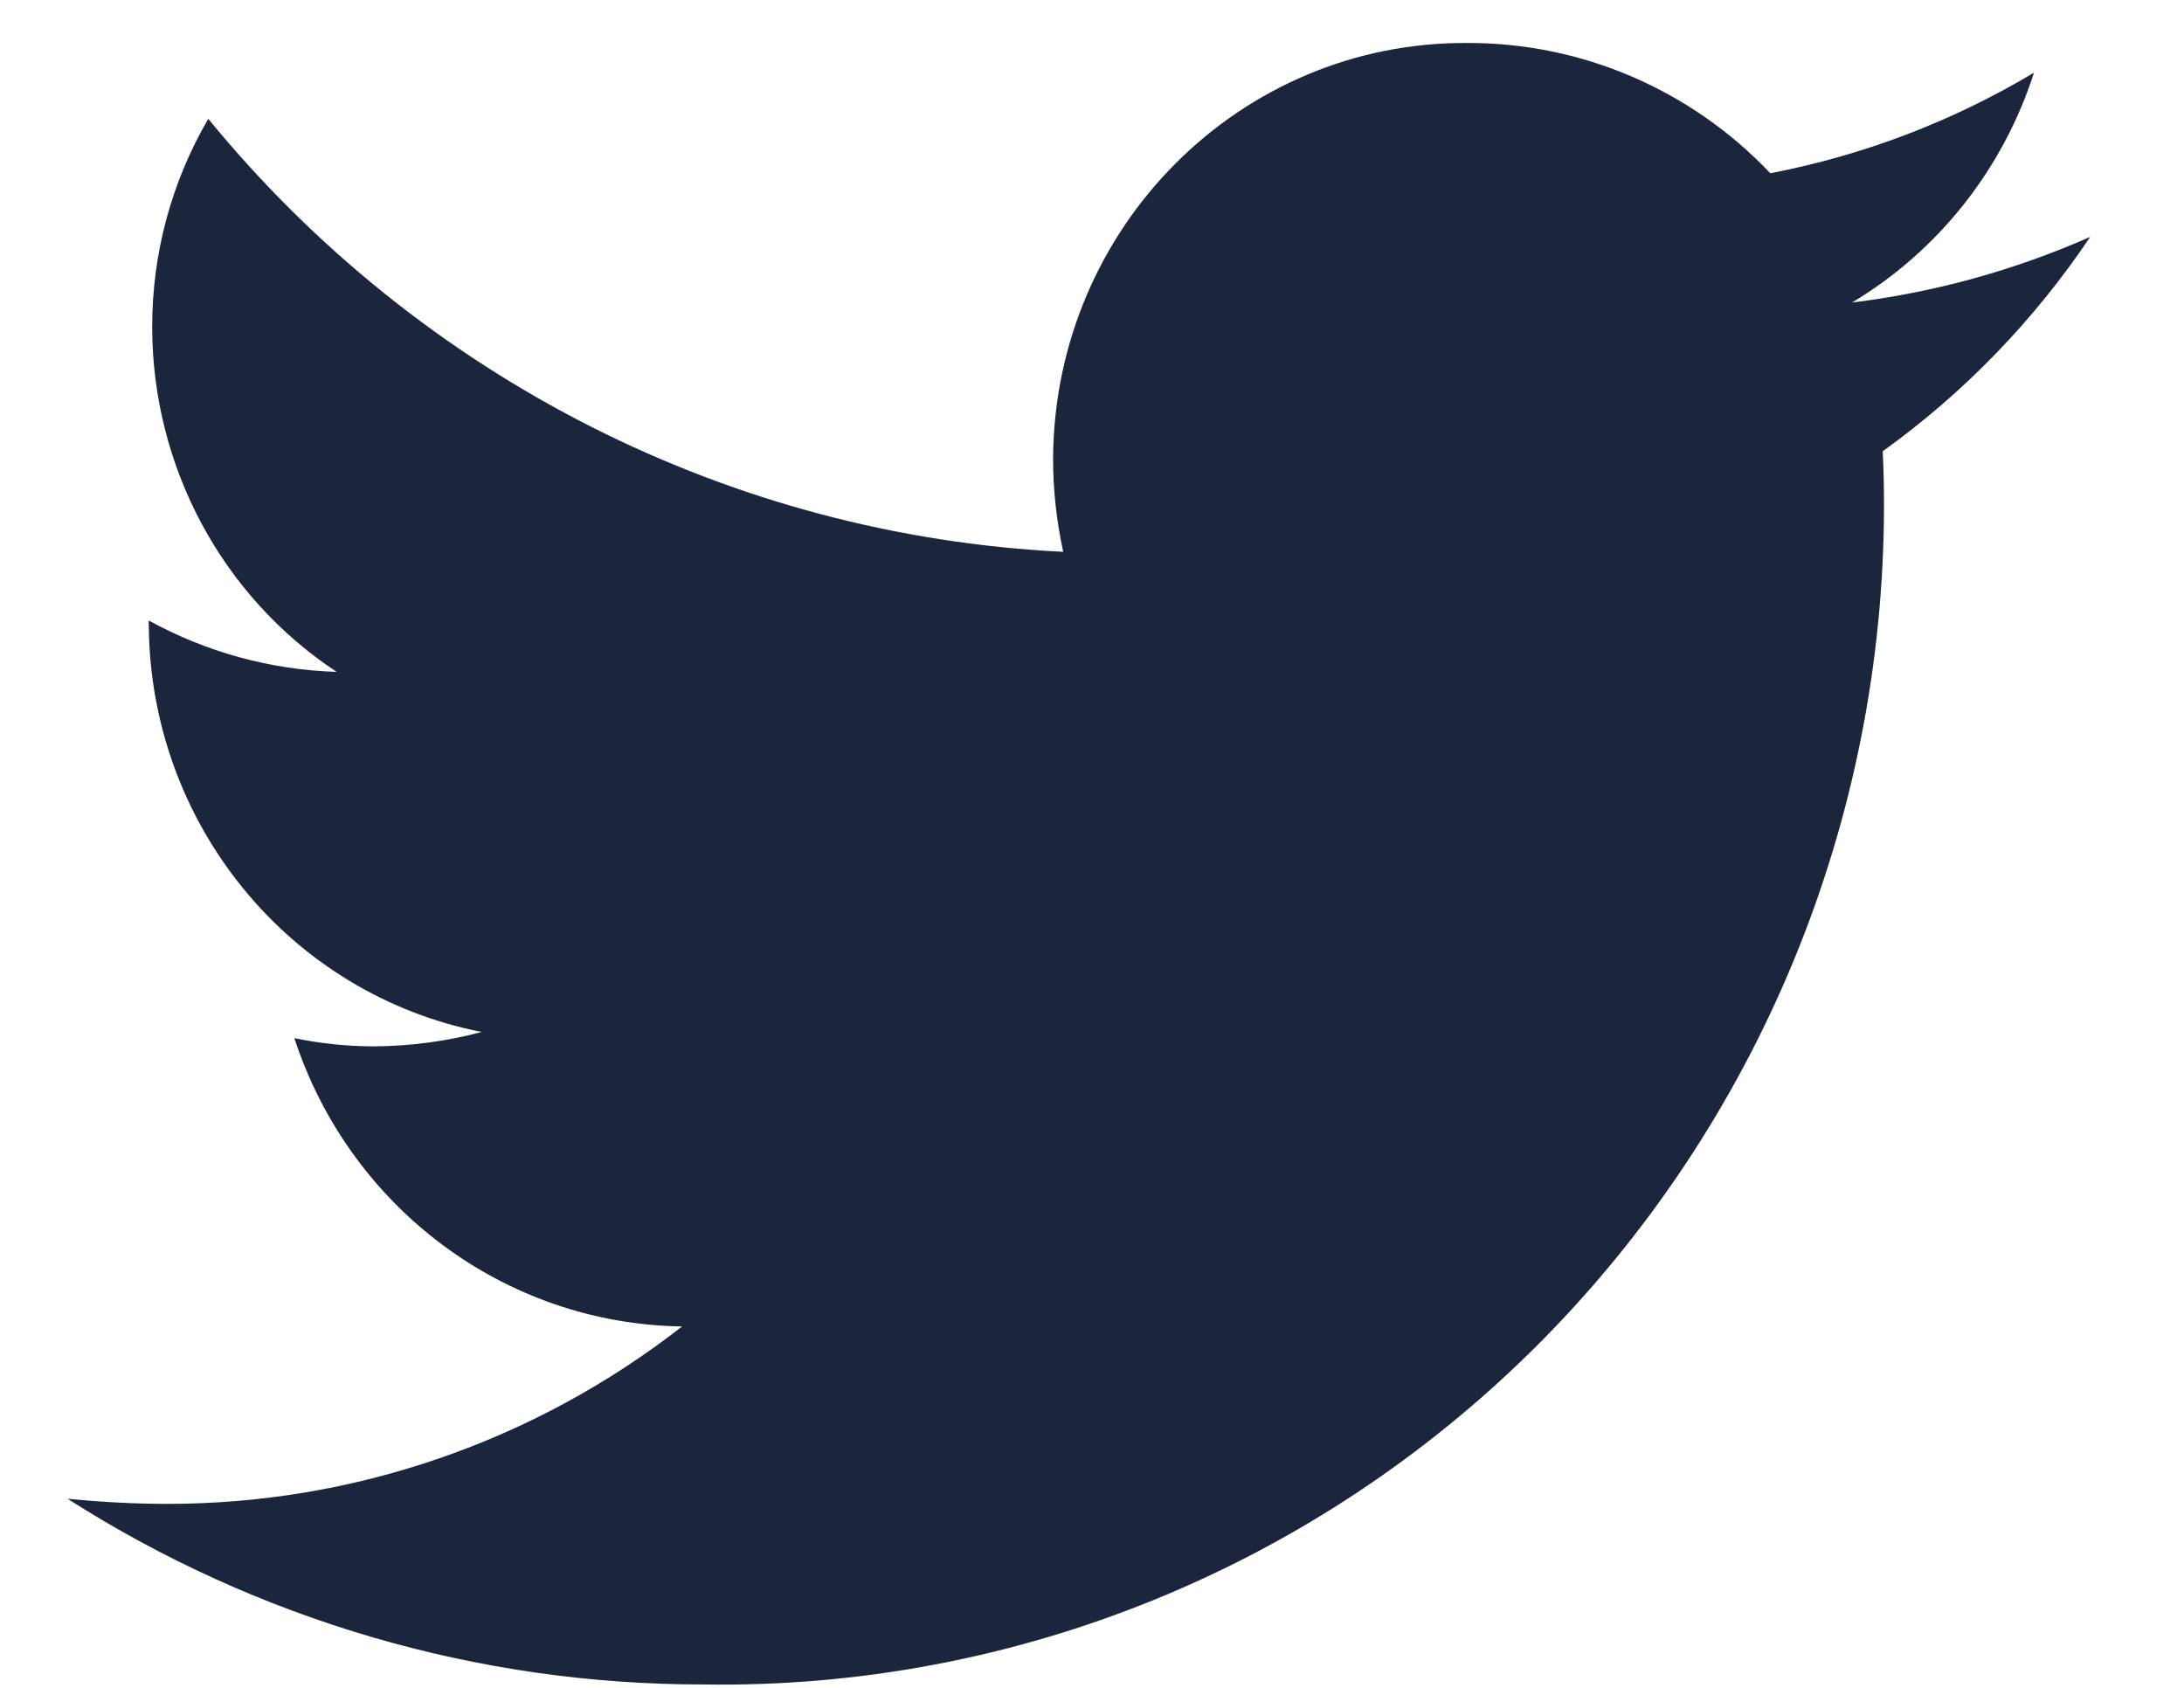
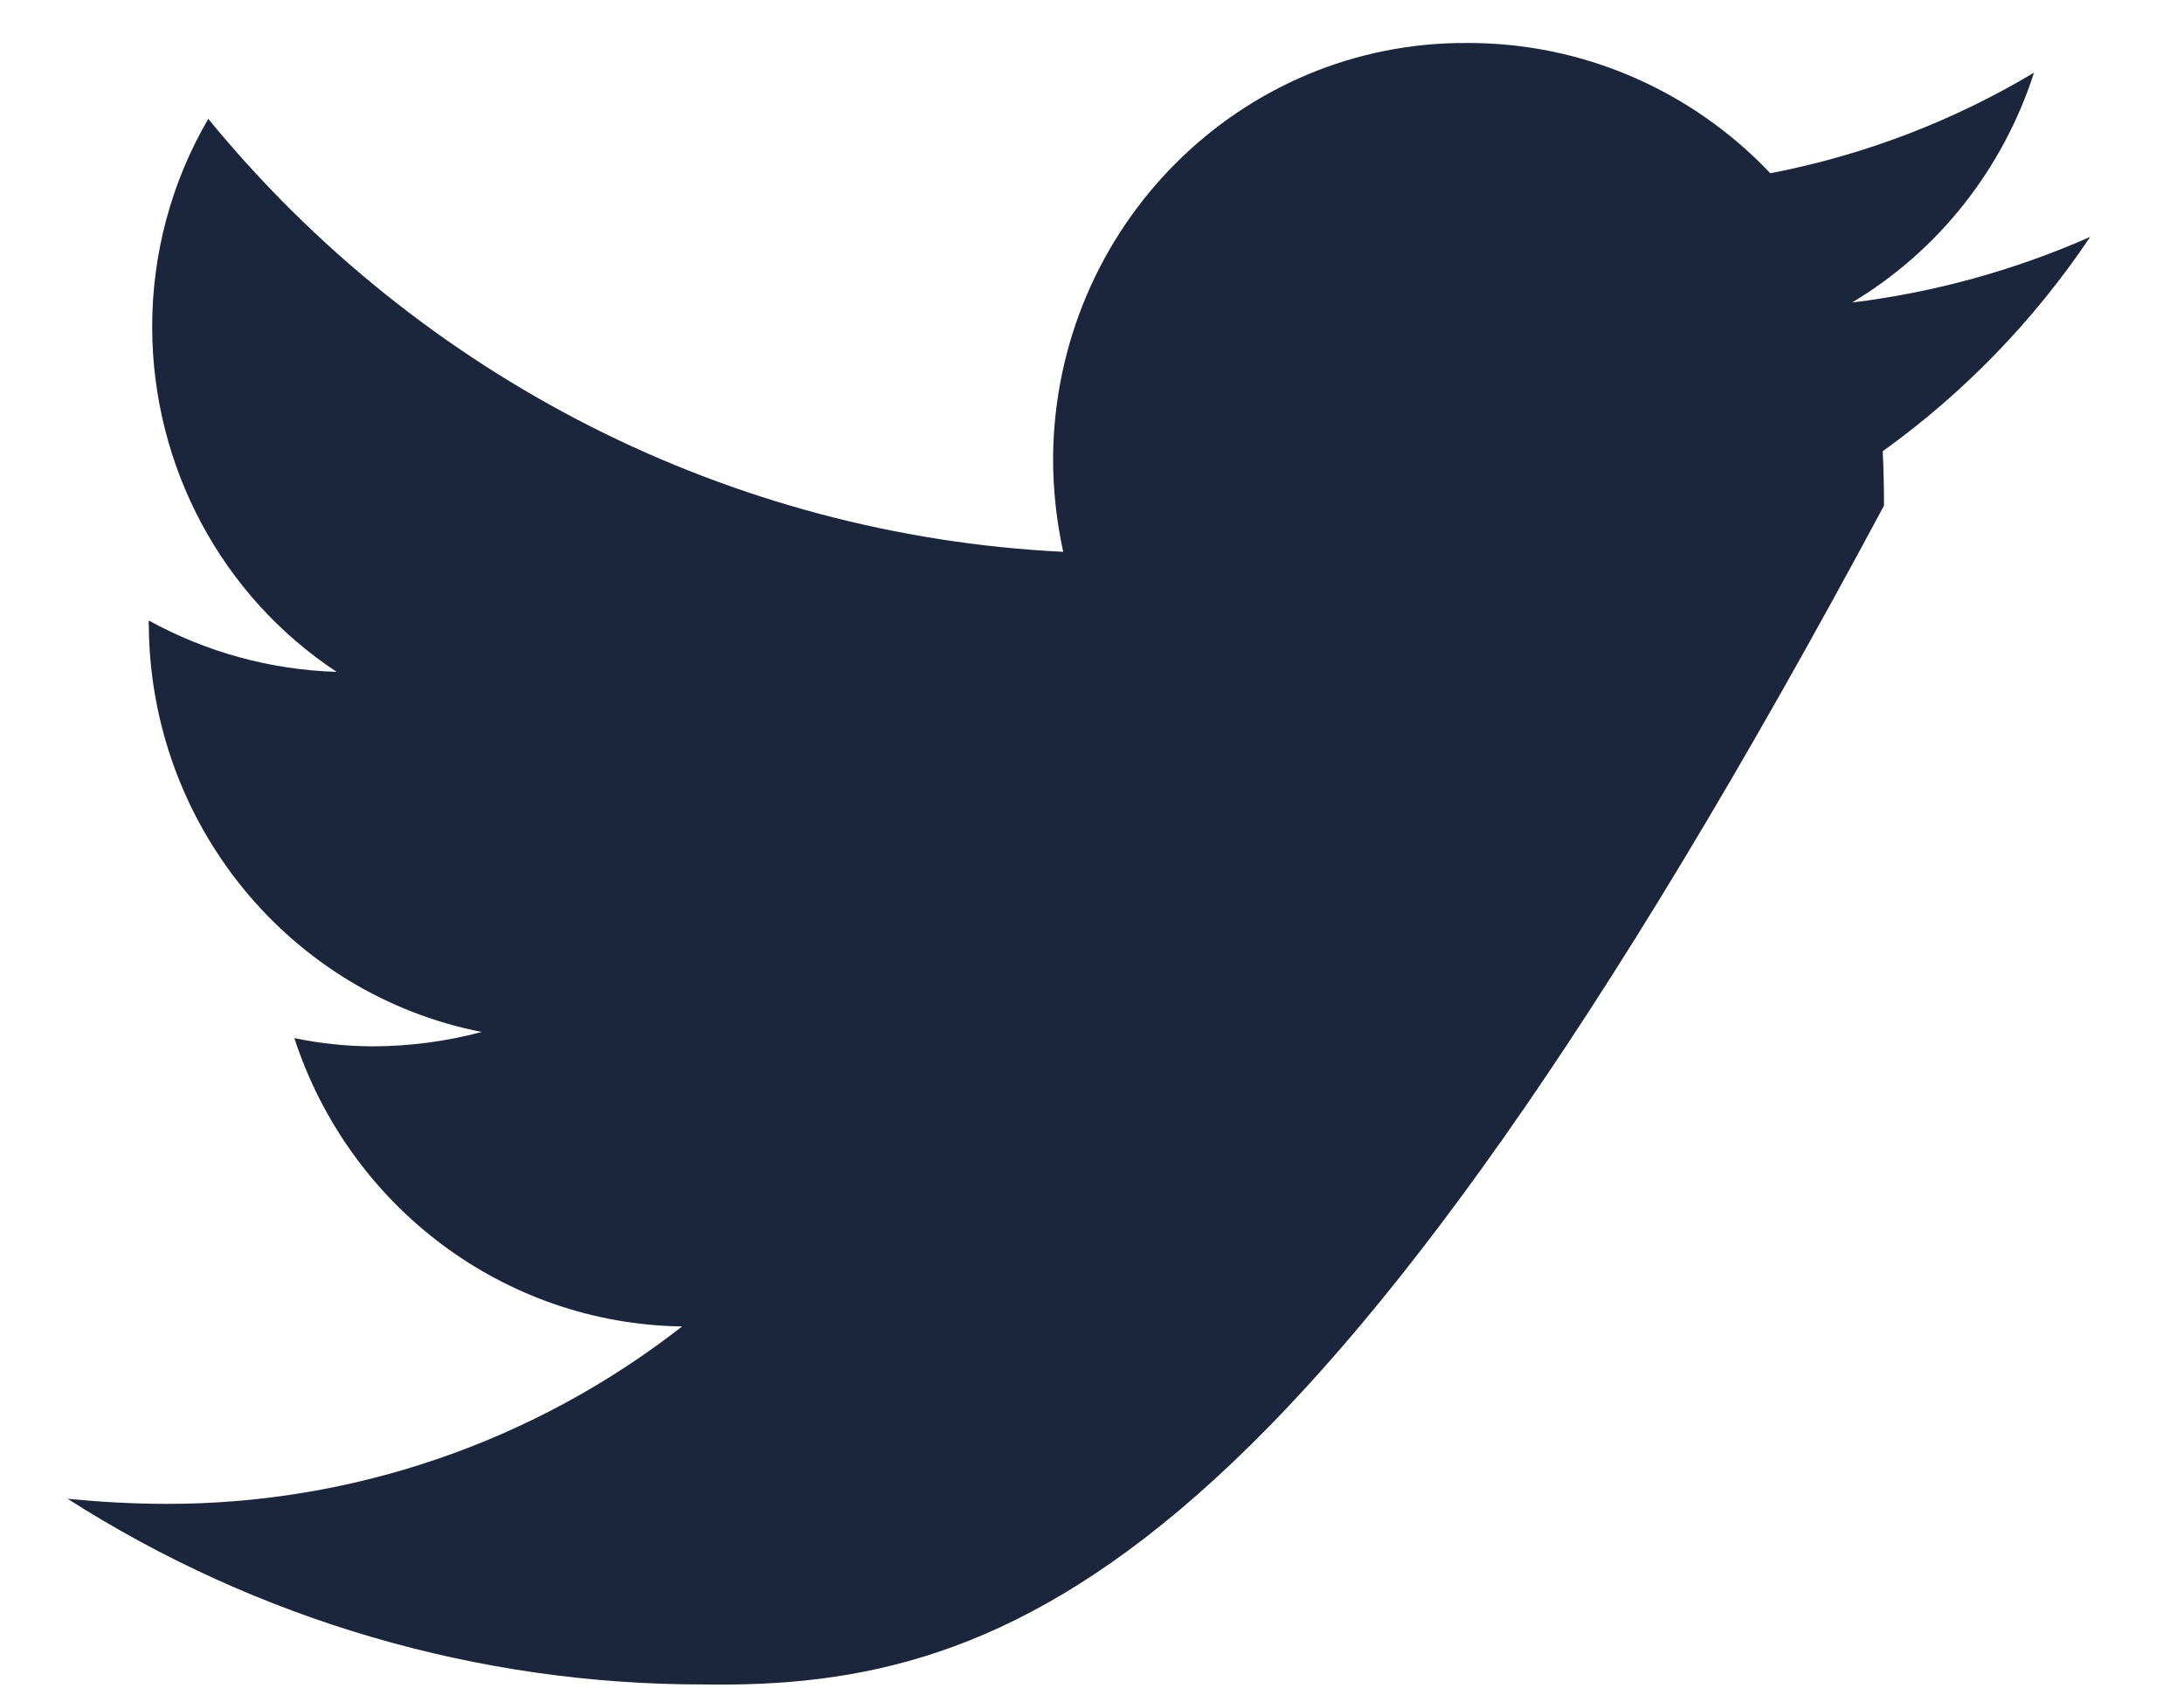
<svg xmlns="http://www.w3.org/2000/svg" width="22" height="17" viewBox="0 0 22 17" fill="none">
-   <path d="M18.965 4.545C18.974 4.721 18.978 4.907 18.978 5.093C18.975 8.275 17.715 11.323 15.48 13.555C13.245 15.786 10.221 17.015 7.086 16.966C4.82 16.968 2.599 16.32 0.681 15.096C1.006 15.127 1.34 15.147 1.677 15.147C3.555 15.15 5.382 14.522 6.871 13.36C5.092 13.335 3.525 12.169 2.965 10.456C3.224 10.51 3.487 10.537 3.751 10.539C4.122 10.538 4.493 10.49 4.852 10.394C2.917 10.014 1.514 8.302 1.499 6.302C1.497 6.285 1.497 6.268 1.499 6.25C2.081 6.57 2.729 6.747 3.391 6.767C2.233 6.003 1.535 4.697 1.533 3.295C1.532 2.557 1.727 1.832 2.098 1.197C4.239 3.812 7.364 5.394 10.71 5.558C10.642 5.246 10.607 4.927 10.608 4.607C10.627 2.285 12.495 0.417 14.784 0.433C15.934 0.43 17.036 0.904 17.833 1.745C18.769 1.565 19.668 1.223 20.489 0.732C20.176 1.705 19.524 2.528 18.656 3.047C19.483 2.946 20.291 2.723 21.055 2.386C20.491 3.227 19.783 3.958 18.965 4.545Z" fill="#1B263D" />
+   <path d="M18.965 4.545C18.974 4.721 18.978 4.907 18.978 5.093C13.245 15.786 10.221 17.015 7.086 16.966C4.82 16.968 2.599 16.32 0.681 15.096C1.006 15.127 1.34 15.147 1.677 15.147C3.555 15.15 5.382 14.522 6.871 13.36C5.092 13.335 3.525 12.169 2.965 10.456C3.224 10.51 3.487 10.537 3.751 10.539C4.122 10.538 4.493 10.49 4.852 10.394C2.917 10.014 1.514 8.302 1.499 6.302C1.497 6.285 1.497 6.268 1.499 6.25C2.081 6.57 2.729 6.747 3.391 6.767C2.233 6.003 1.535 4.697 1.533 3.295C1.532 2.557 1.727 1.832 2.098 1.197C4.239 3.812 7.364 5.394 10.71 5.558C10.642 5.246 10.607 4.927 10.608 4.607C10.627 2.285 12.495 0.417 14.784 0.433C15.934 0.43 17.036 0.904 17.833 1.745C18.769 1.565 19.668 1.223 20.489 0.732C20.176 1.705 19.524 2.528 18.656 3.047C19.483 2.946 20.291 2.723 21.055 2.386C20.491 3.227 19.783 3.958 18.965 4.545Z" fill="#1B263D" />
</svg>